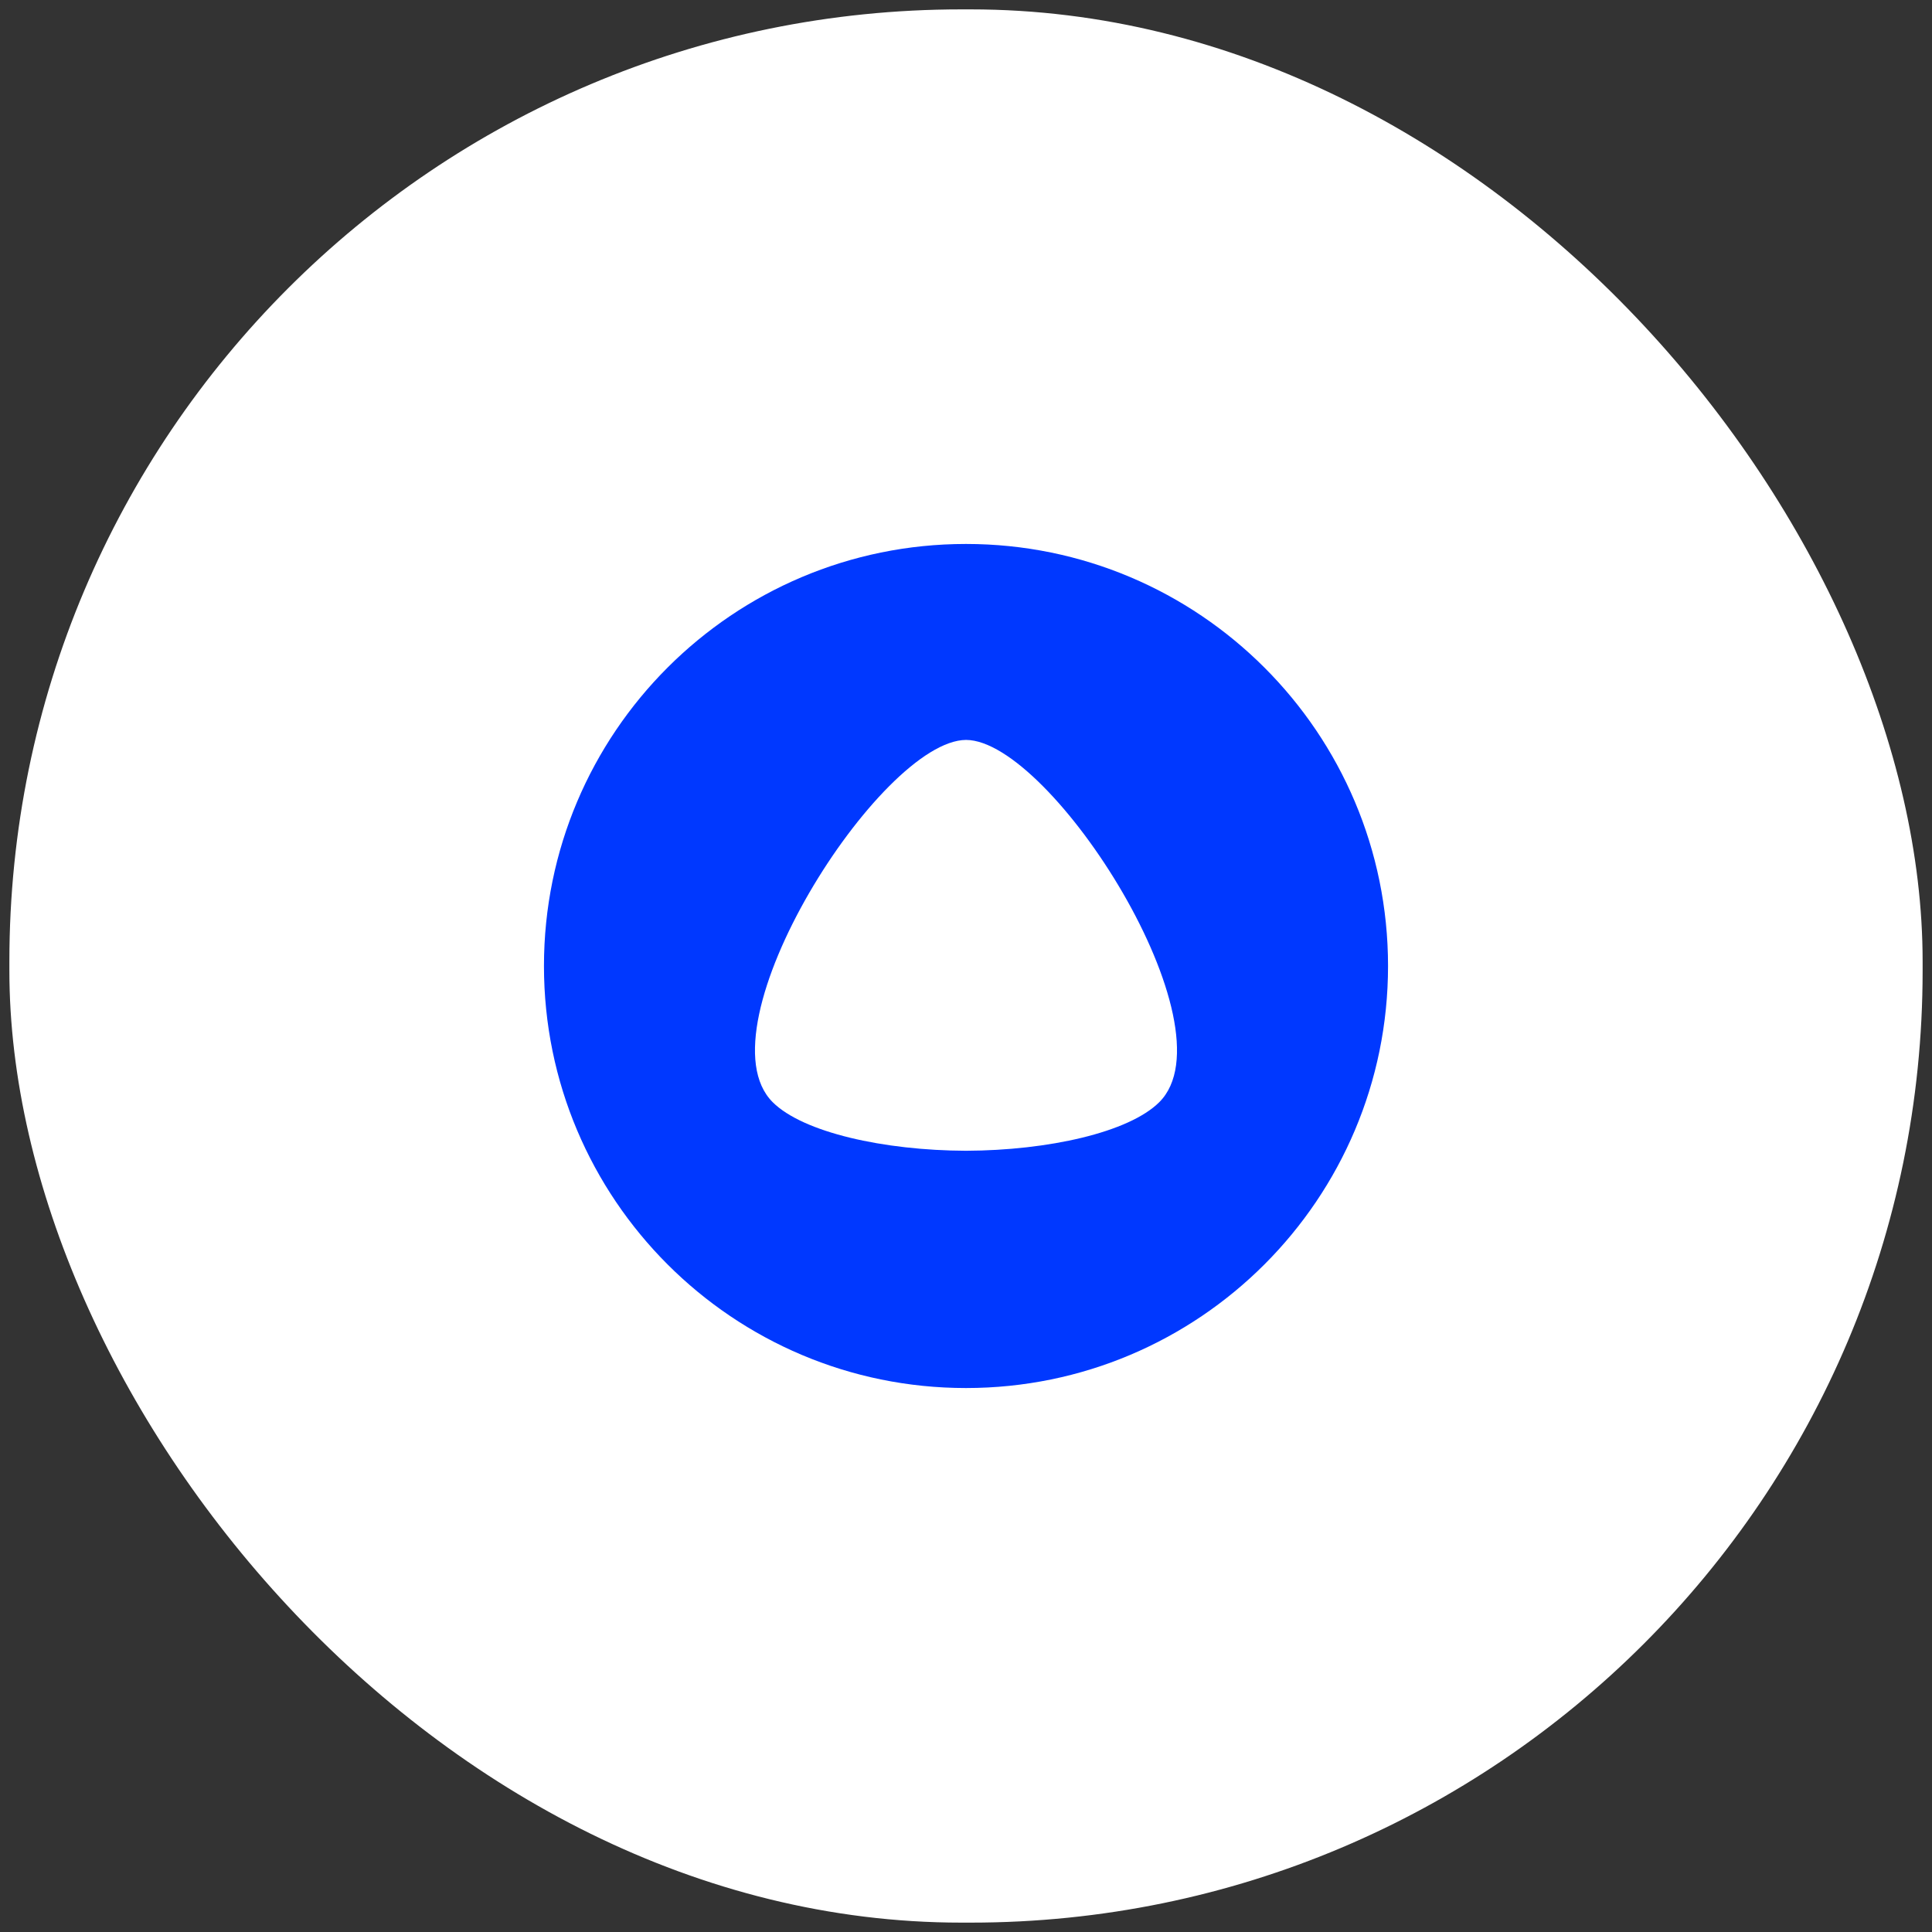
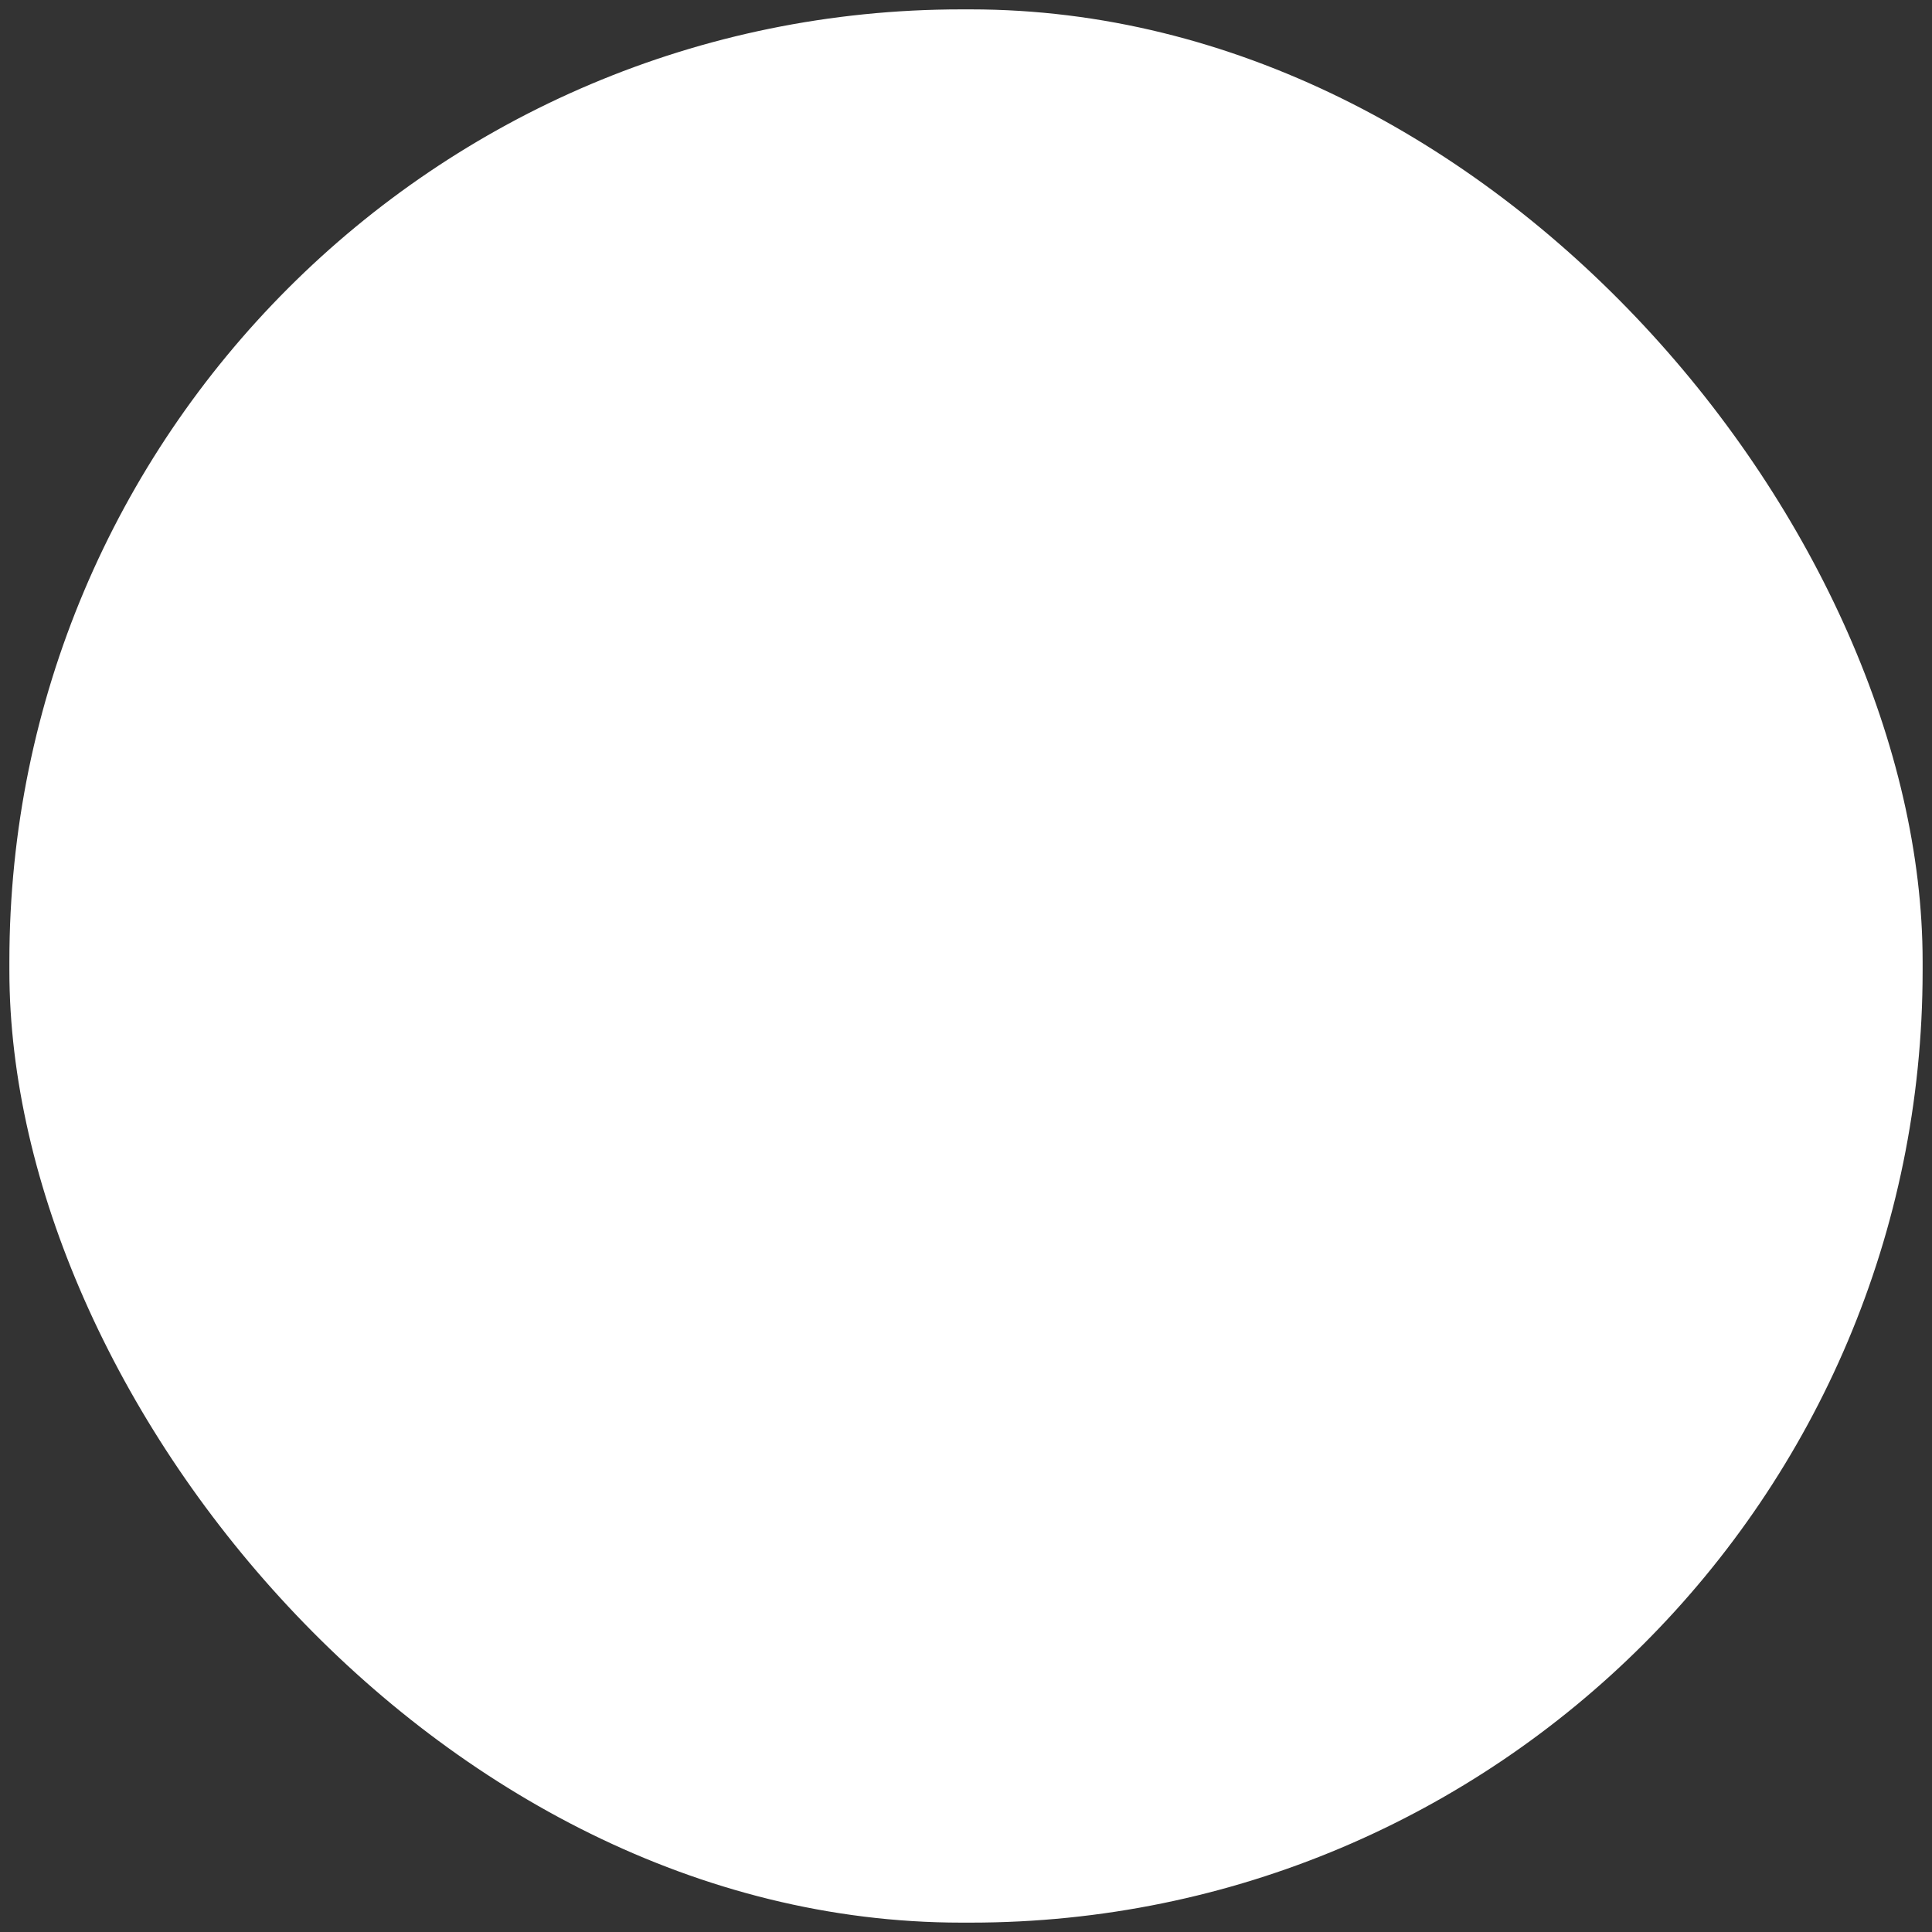
<svg xmlns="http://www.w3.org/2000/svg" width="103" height="103" viewBox="0 0 103 103" fill="none">
  <rect x="0" y="0" width="103" height="103" fill="#333333" stroke="none" />
  <rect x="0.5" y="0.5" width="102" height="102" rx="50.75" fill="white" />
-   <path fill-rule="evenodd" clip-rule="evenodd" d="M29 51.5C29 63.927 39.073 74 51.5 74C63.927 74 74 63.927 74 51.5C74 39.073 63.927 29 51.5 29C39.073 29 29 39.073 29 51.5ZM51.5 61.35C47.115 61.335 42.813 60.37 41.197 58.763C37.183 54.769 46.939 39.469 51.505 39.447C56.061 39.469 65.814 54.769 61.803 58.761C60.187 60.37 55.885 61.335 51.5 61.35Z" fill="#0038FF" />
</svg>